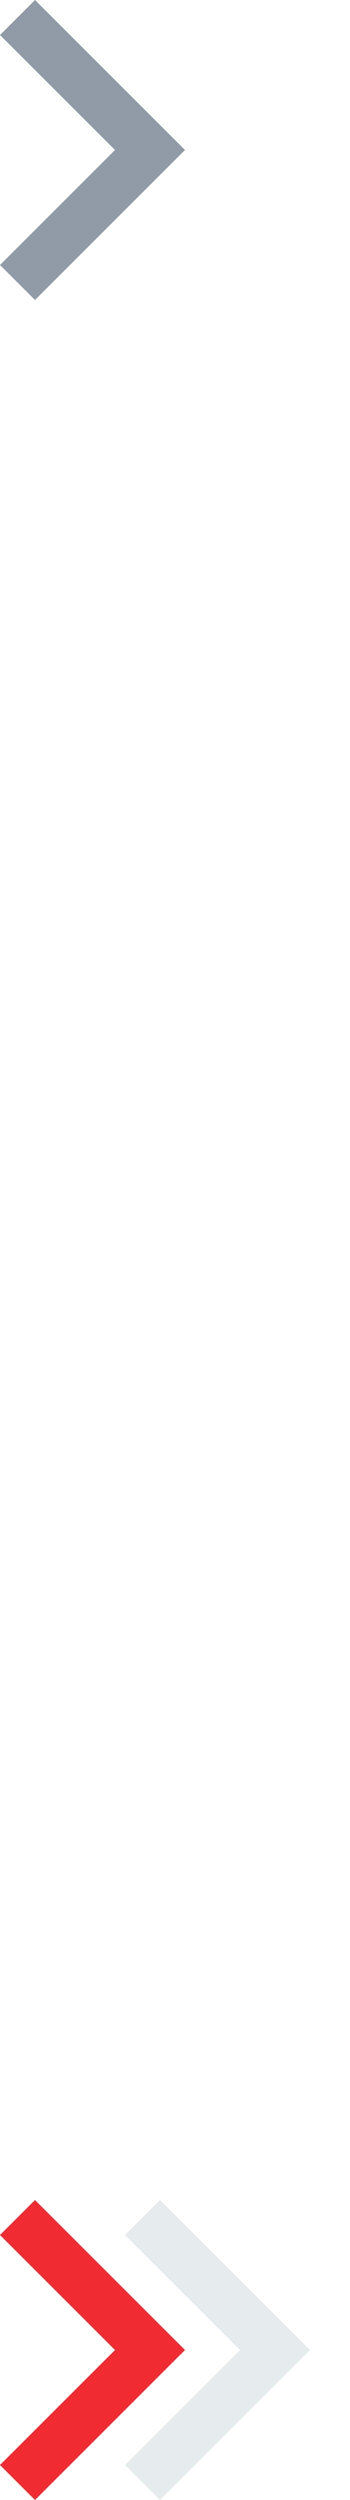
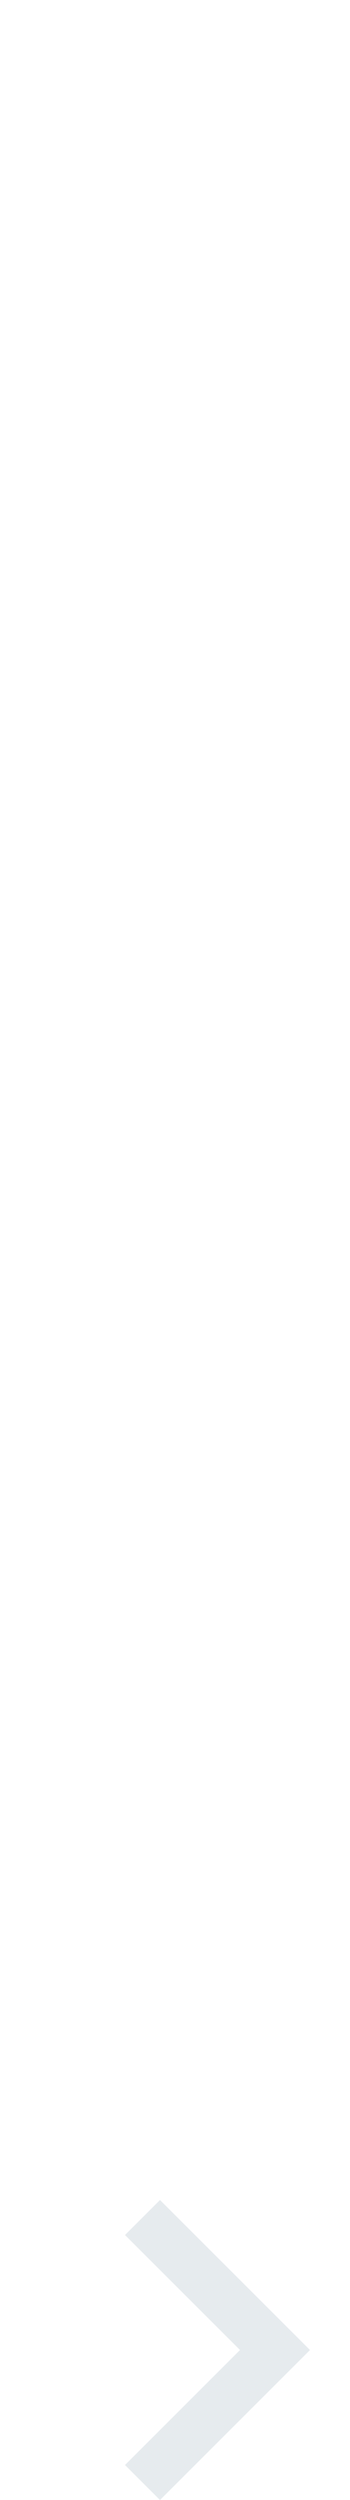
<svg xmlns="http://www.w3.org/2000/svg" width="14" height="100" viewBox="0 0 14 100" version="1.1">
-   <path d="M1.4 0 0 1.4 4.6 6 0 10.6 1.4 12 7.4 6z" fill="#919BA7" />
  <path d="M6.4 88 5 89.4l4.6 4.6L5 98.6 6.4 100 12.4 94z" fill="#E6EBEE" />
-   <path d="M1.4 88 0 89.4l4.6 4.6L0 98.6 1.4 100 7.4 94z" fill="#F02B31" />
</svg>